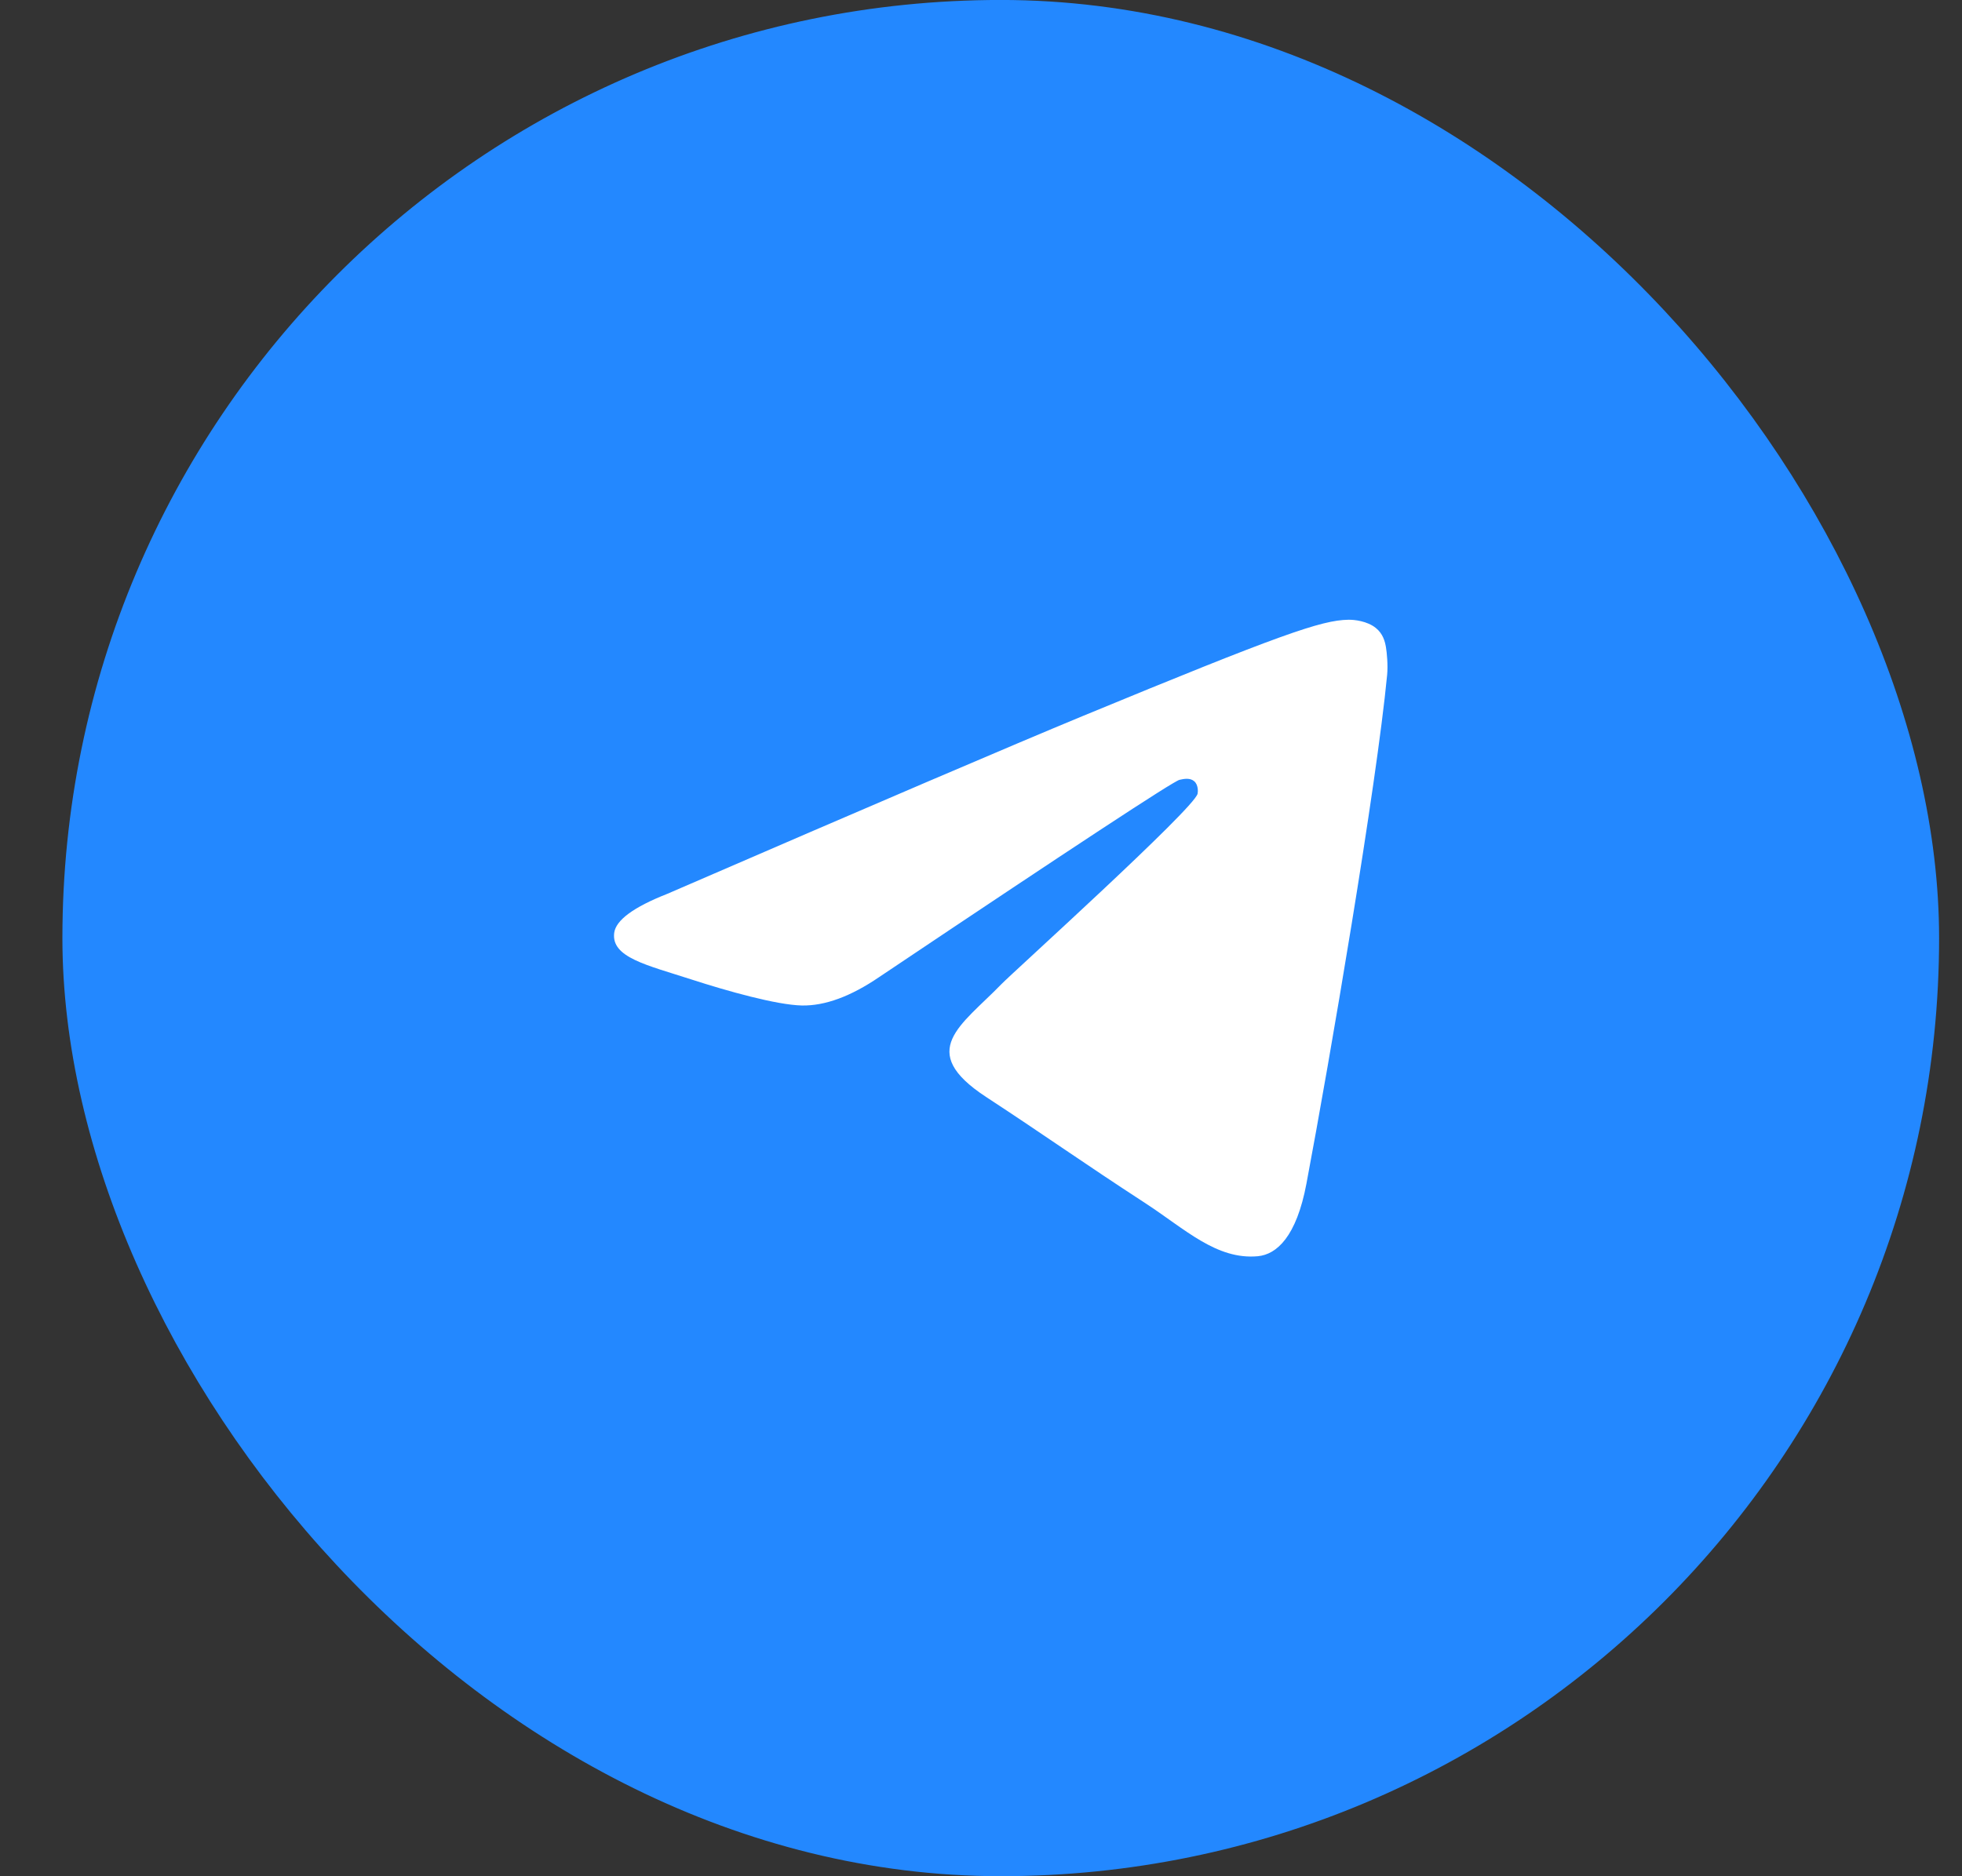
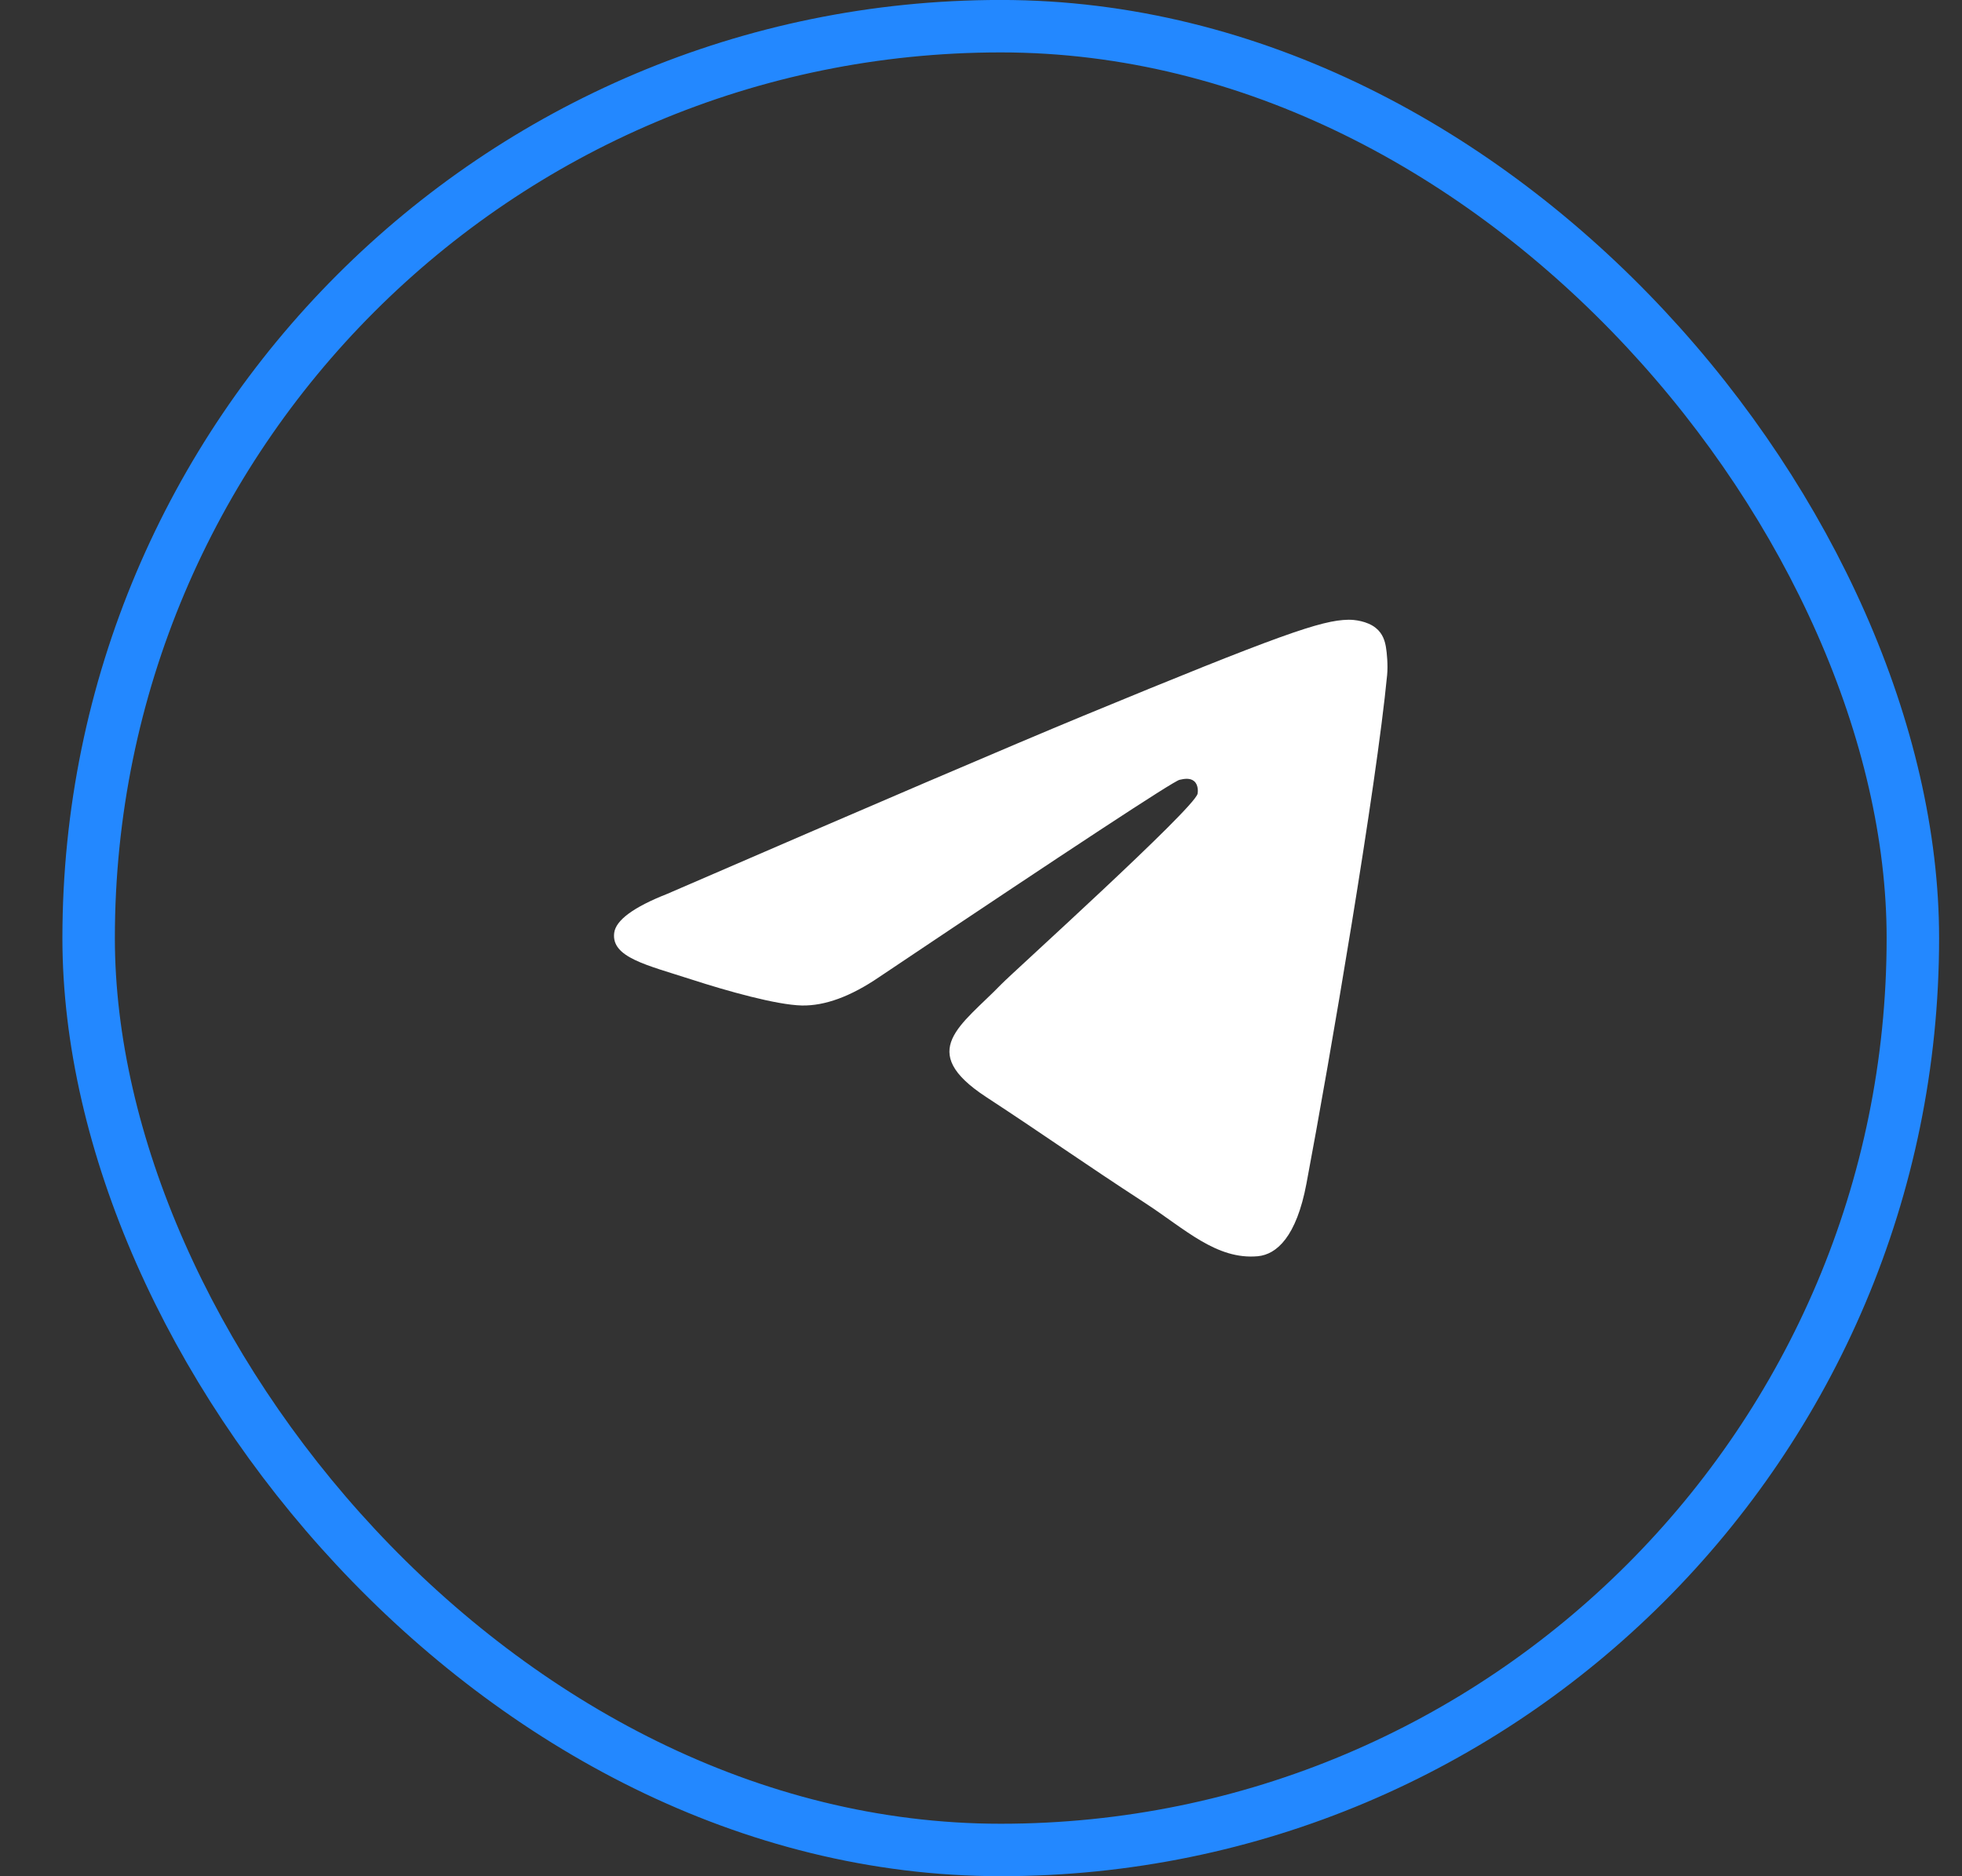
<svg xmlns="http://www.w3.org/2000/svg" width="23" height="22" viewBox="0 0 23 22" fill="none">
  <rect x="0" y="0" width="23" height="22" fill="#333333" stroke="none" />
-   <rect x="1.039" y="0.307" width="21.385" height="21.385" rx="10.693" fill="#2388FF" />
  <rect x="1.039" y="0.307" width="21.385" height="21.385" rx="10.693" stroke="#2388FF" stroke-width="0.615" />
  <path fill-rule="evenodd" clip-rule="evenodd" d="M7.822 10.481C10.255 9.427 11.878 8.733 12.69 8.397C15.009 7.439 15.491 7.272 15.805 7.267C15.874 7.265 16.028 7.282 16.128 7.363C16.213 7.431 16.236 7.523 16.247 7.588C16.258 7.652 16.272 7.799 16.261 7.914C16.135 9.226 15.592 12.41 15.315 13.879C15.198 14.501 14.967 14.709 14.745 14.73C14.26 14.774 13.892 14.411 13.422 14.105C12.687 13.627 12.272 13.329 11.559 12.862C10.735 12.322 11.269 12.025 11.739 11.54C11.861 11.413 13.998 9.483 14.039 9.307C14.044 9.286 14.049 9.204 14 9.161C13.951 9.118 13.879 9.132 13.827 9.144C13.754 9.161 12.58 9.932 10.306 11.457C9.973 11.684 9.671 11.795 9.4 11.79C9.102 11.783 8.529 11.622 8.103 11.484C7.58 11.315 7.164 11.226 7.2 10.939C7.219 10.79 7.426 10.637 7.822 10.481Z" fill="white" />
</svg>